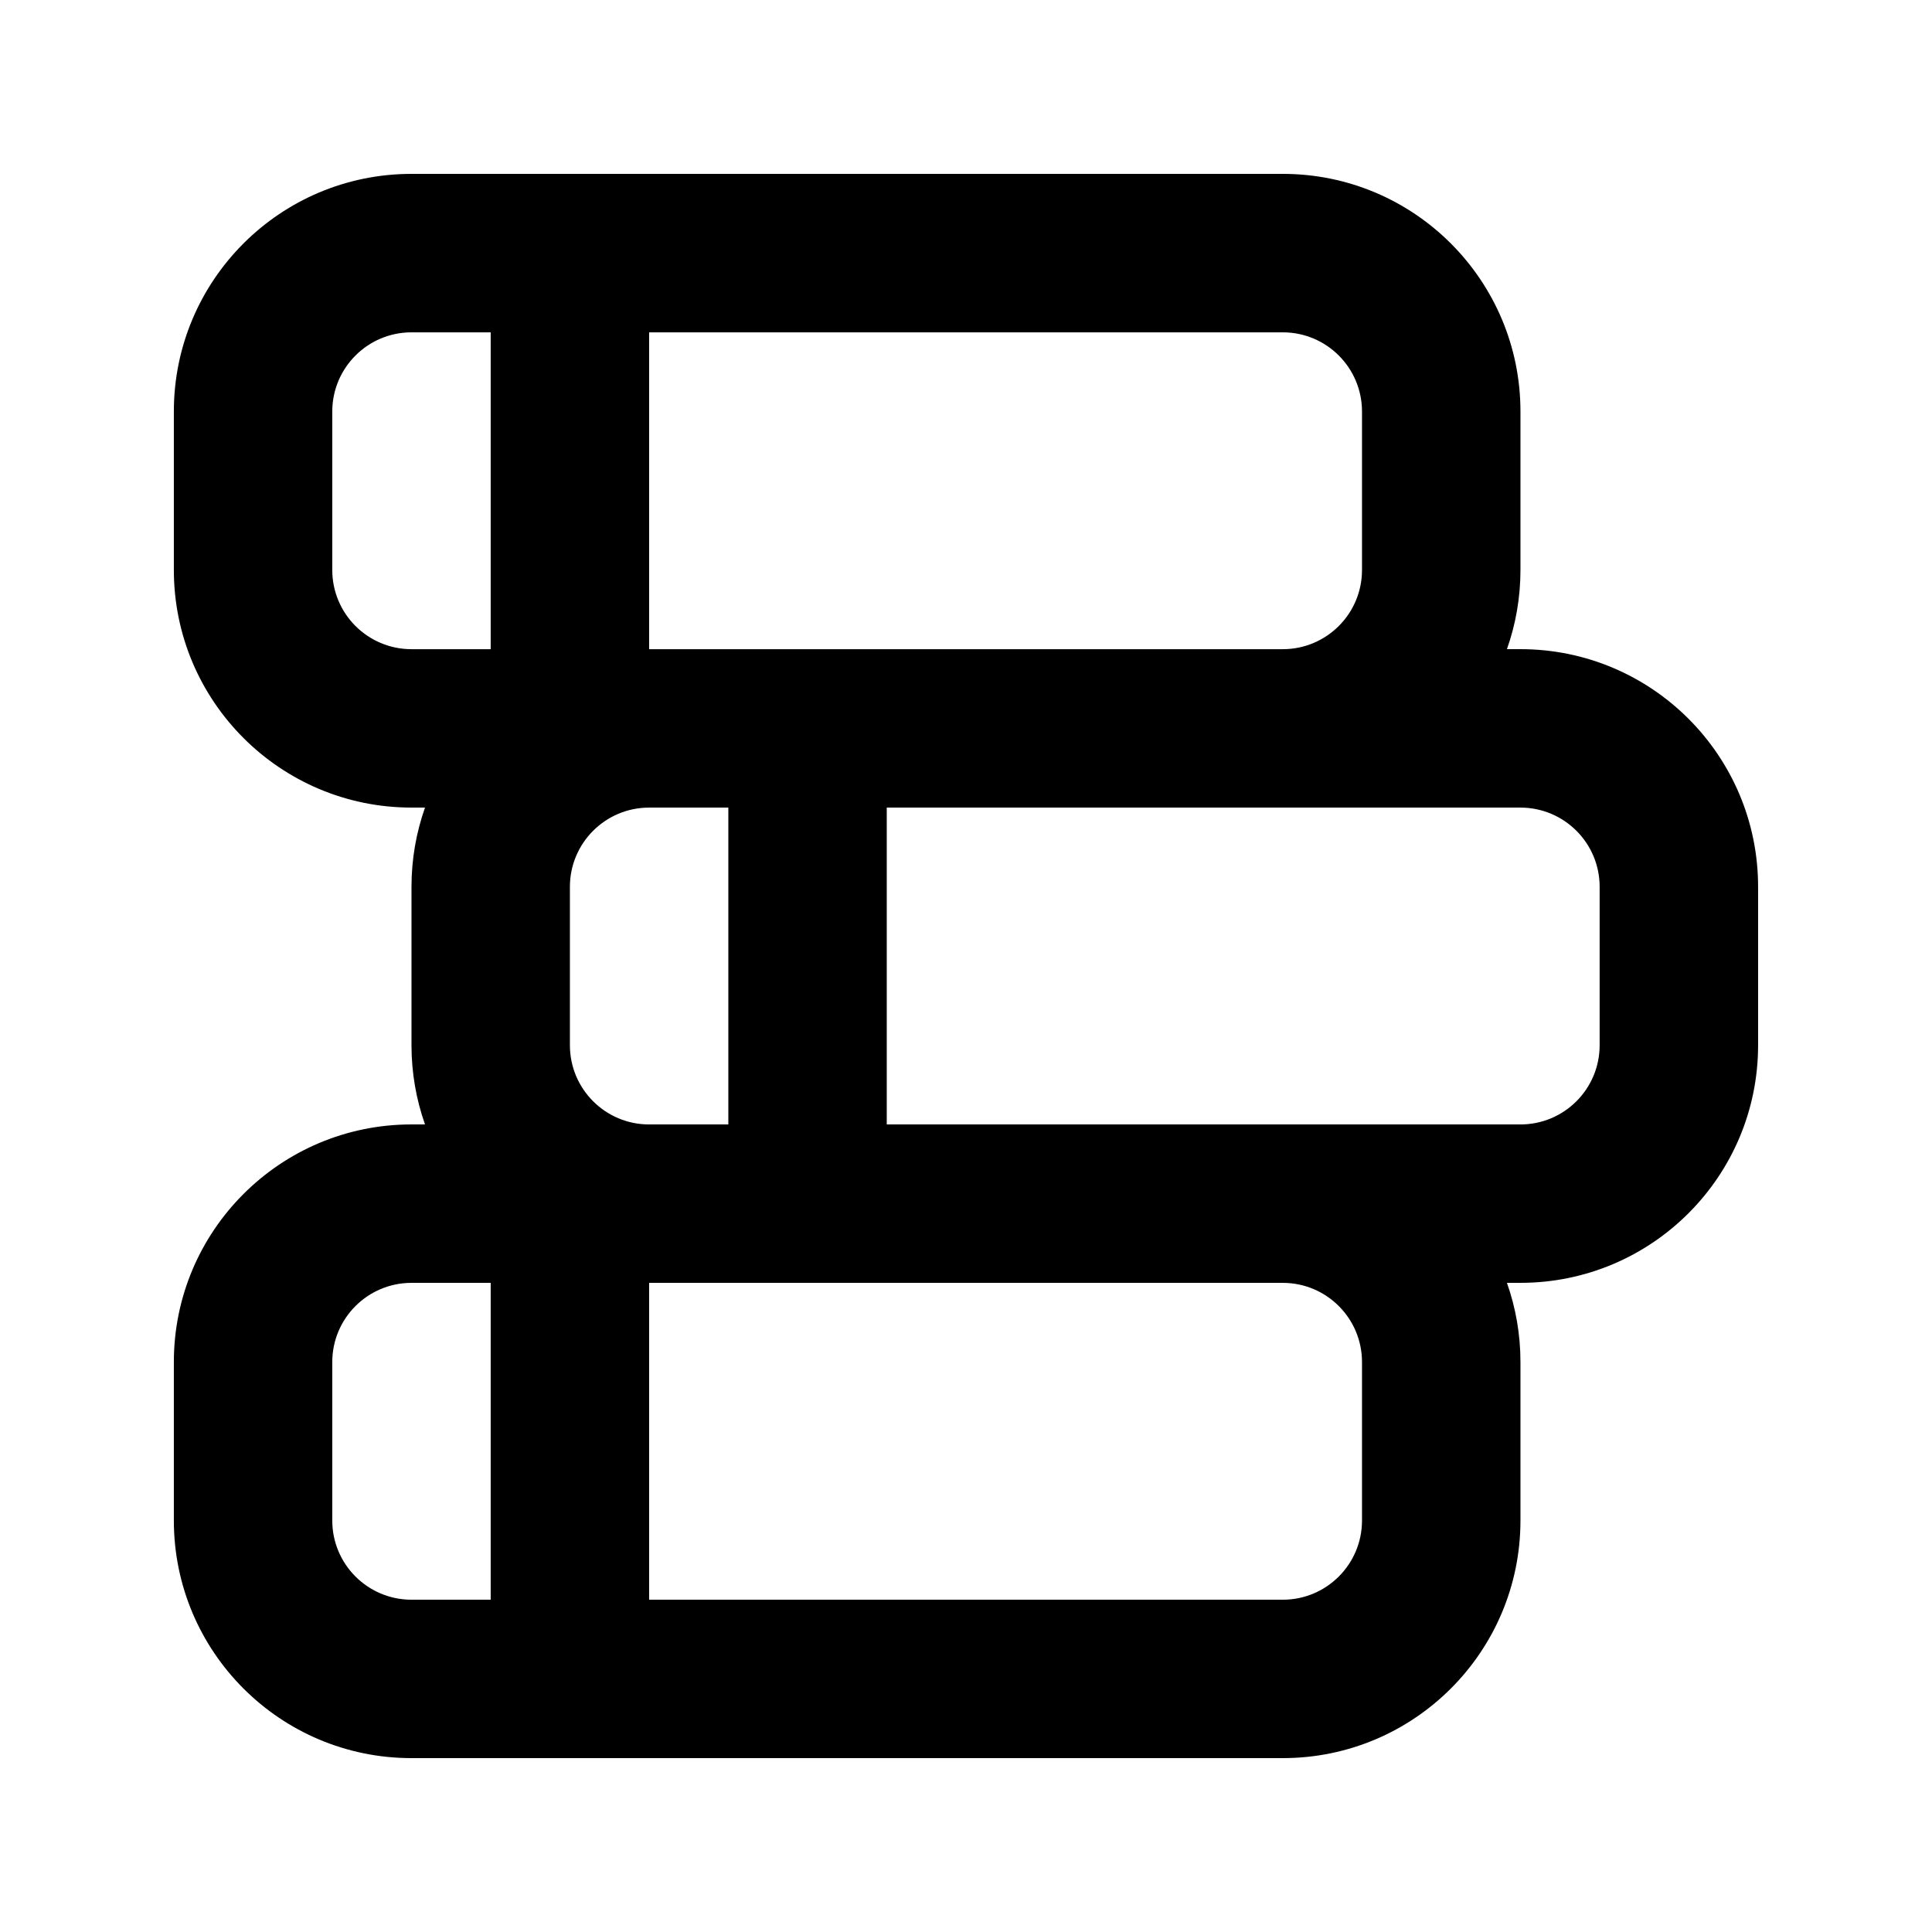
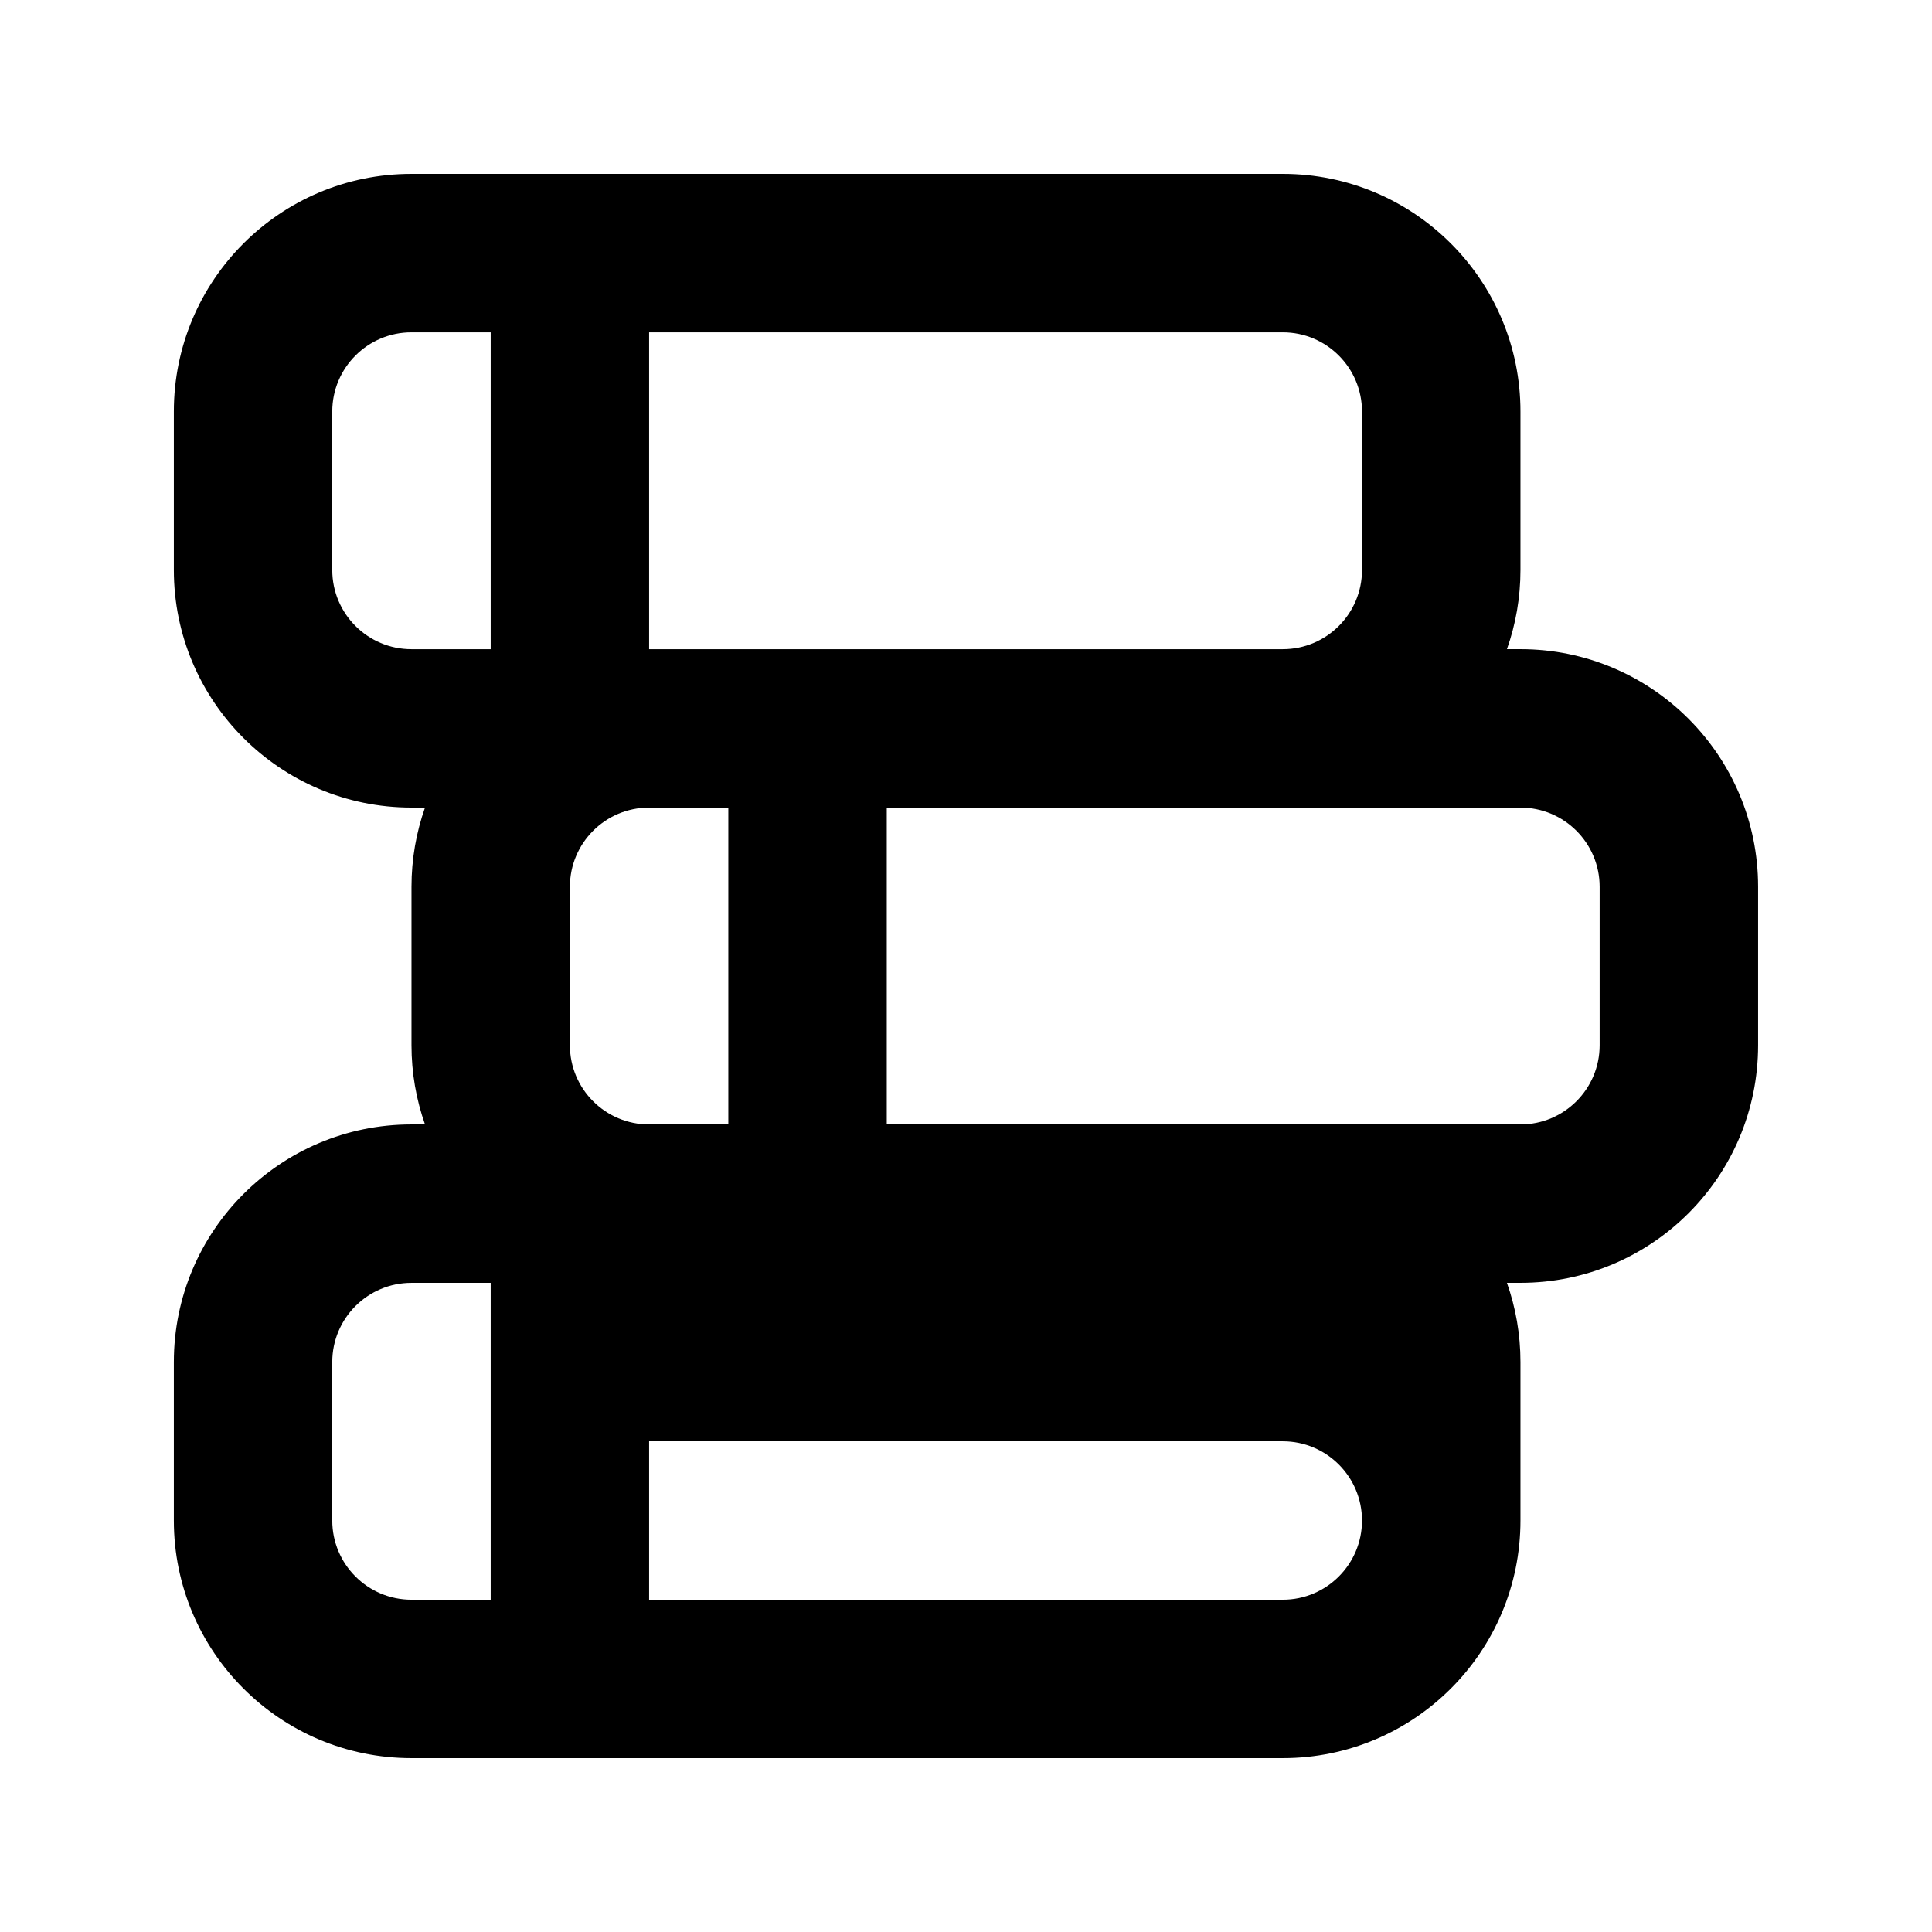
<svg xmlns="http://www.w3.org/2000/svg" fill="#000000" width="800px" height="800px" version="1.1" viewBox="144 144 512 512">
-   <path d="m253.05 190.08c-34.781 0-62.977 28.195-62.977 62.977v41.984c0 34.781 28.195 62.977 62.977 62.977h3.582c-2.32 6.566-3.582 13.633-3.582 20.992v41.984c0 7.359 1.262 14.426 3.582 20.992h-3.582c-34.781 0-62.977 28.191-62.977 62.973v41.984c0 34.785 28.195 62.977 62.977 62.977h230.91c34.785 0 62.977-28.191 62.977-62.977v-41.984c0-7.359-1.262-14.426-3.582-20.992h3.582c34.785 0 62.977-28.191 62.977-62.973v-41.984c0-34.781-28.191-62.977-62.977-62.977h-3.582c2.32-6.566 3.582-13.633 3.582-20.992v-41.984c0-34.781-28.191-62.977-62.977-62.977zm125.95 251.91v-83.969h167.93c11.594 0 20.992 9.398 20.992 20.992v41.984c0 11.594-9.398 20.992-20.992 20.992zm-41.984-83.969v83.969h-20.992c-11.594 0-20.992-9.398-20.992-20.992v-41.984c0-11.594 9.398-20.992 20.992-20.992zm-62.977 125.95h-20.992c-11.594 0-20.992 9.398-20.992 20.992v41.984c0 11.594 9.398 20.992 20.992 20.992h20.992zm41.984 83.969h167.93c11.598 0 20.992-9.398 20.992-20.992v-41.984c0-11.594-9.395-20.992-20.992-20.992h-167.93zm0-251.9v-83.969h167.93c11.598 0 20.992 9.398 20.992 20.992v41.984c0 11.594-9.395 20.992-20.992 20.992zm-41.984 0v-83.969h-20.992c-11.594 0-20.992 9.398-20.992 20.992v41.984c0 11.594 9.398 20.992 20.992 20.992z" fill-rule="evenodd" />
+   <path d="m253.05 190.08c-34.781 0-62.977 28.195-62.977 62.977v41.984c0 34.781 28.195 62.977 62.977 62.977h3.582c-2.32 6.566-3.582 13.633-3.582 20.992v41.984c0 7.359 1.262 14.426 3.582 20.992h-3.582c-34.781 0-62.977 28.191-62.977 62.973v41.984c0 34.785 28.195 62.977 62.977 62.977h230.91c34.785 0 62.977-28.191 62.977-62.977v-41.984c0-7.359-1.262-14.426-3.582-20.992h3.582c34.785 0 62.977-28.191 62.977-62.973v-41.984c0-34.781-28.191-62.977-62.977-62.977h-3.582c2.32-6.566 3.582-13.633 3.582-20.992v-41.984c0-34.781-28.191-62.977-62.977-62.977zm125.95 251.91v-83.969h167.93c11.594 0 20.992 9.398 20.992 20.992v41.984c0 11.594-9.398 20.992-20.992 20.992zm-41.984-83.969v83.969h-20.992c-11.594 0-20.992-9.398-20.992-20.992v-41.984c0-11.594 9.398-20.992 20.992-20.992zm-62.977 125.95h-20.992c-11.594 0-20.992 9.398-20.992 20.992v41.984c0 11.594 9.398 20.992 20.992 20.992h20.992zm41.984 83.969h167.93c11.598 0 20.992-9.398 20.992-20.992c0-11.594-9.395-20.992-20.992-20.992h-167.93zm0-251.9v-83.969h167.93c11.598 0 20.992 9.398 20.992 20.992v41.984c0 11.594-9.395 20.992-20.992 20.992zm-41.984 0v-83.969h-20.992c-11.594 0-20.992 9.398-20.992 20.992v41.984c0 11.594 9.398 20.992 20.992 20.992z" fill-rule="evenodd" />
</svg>